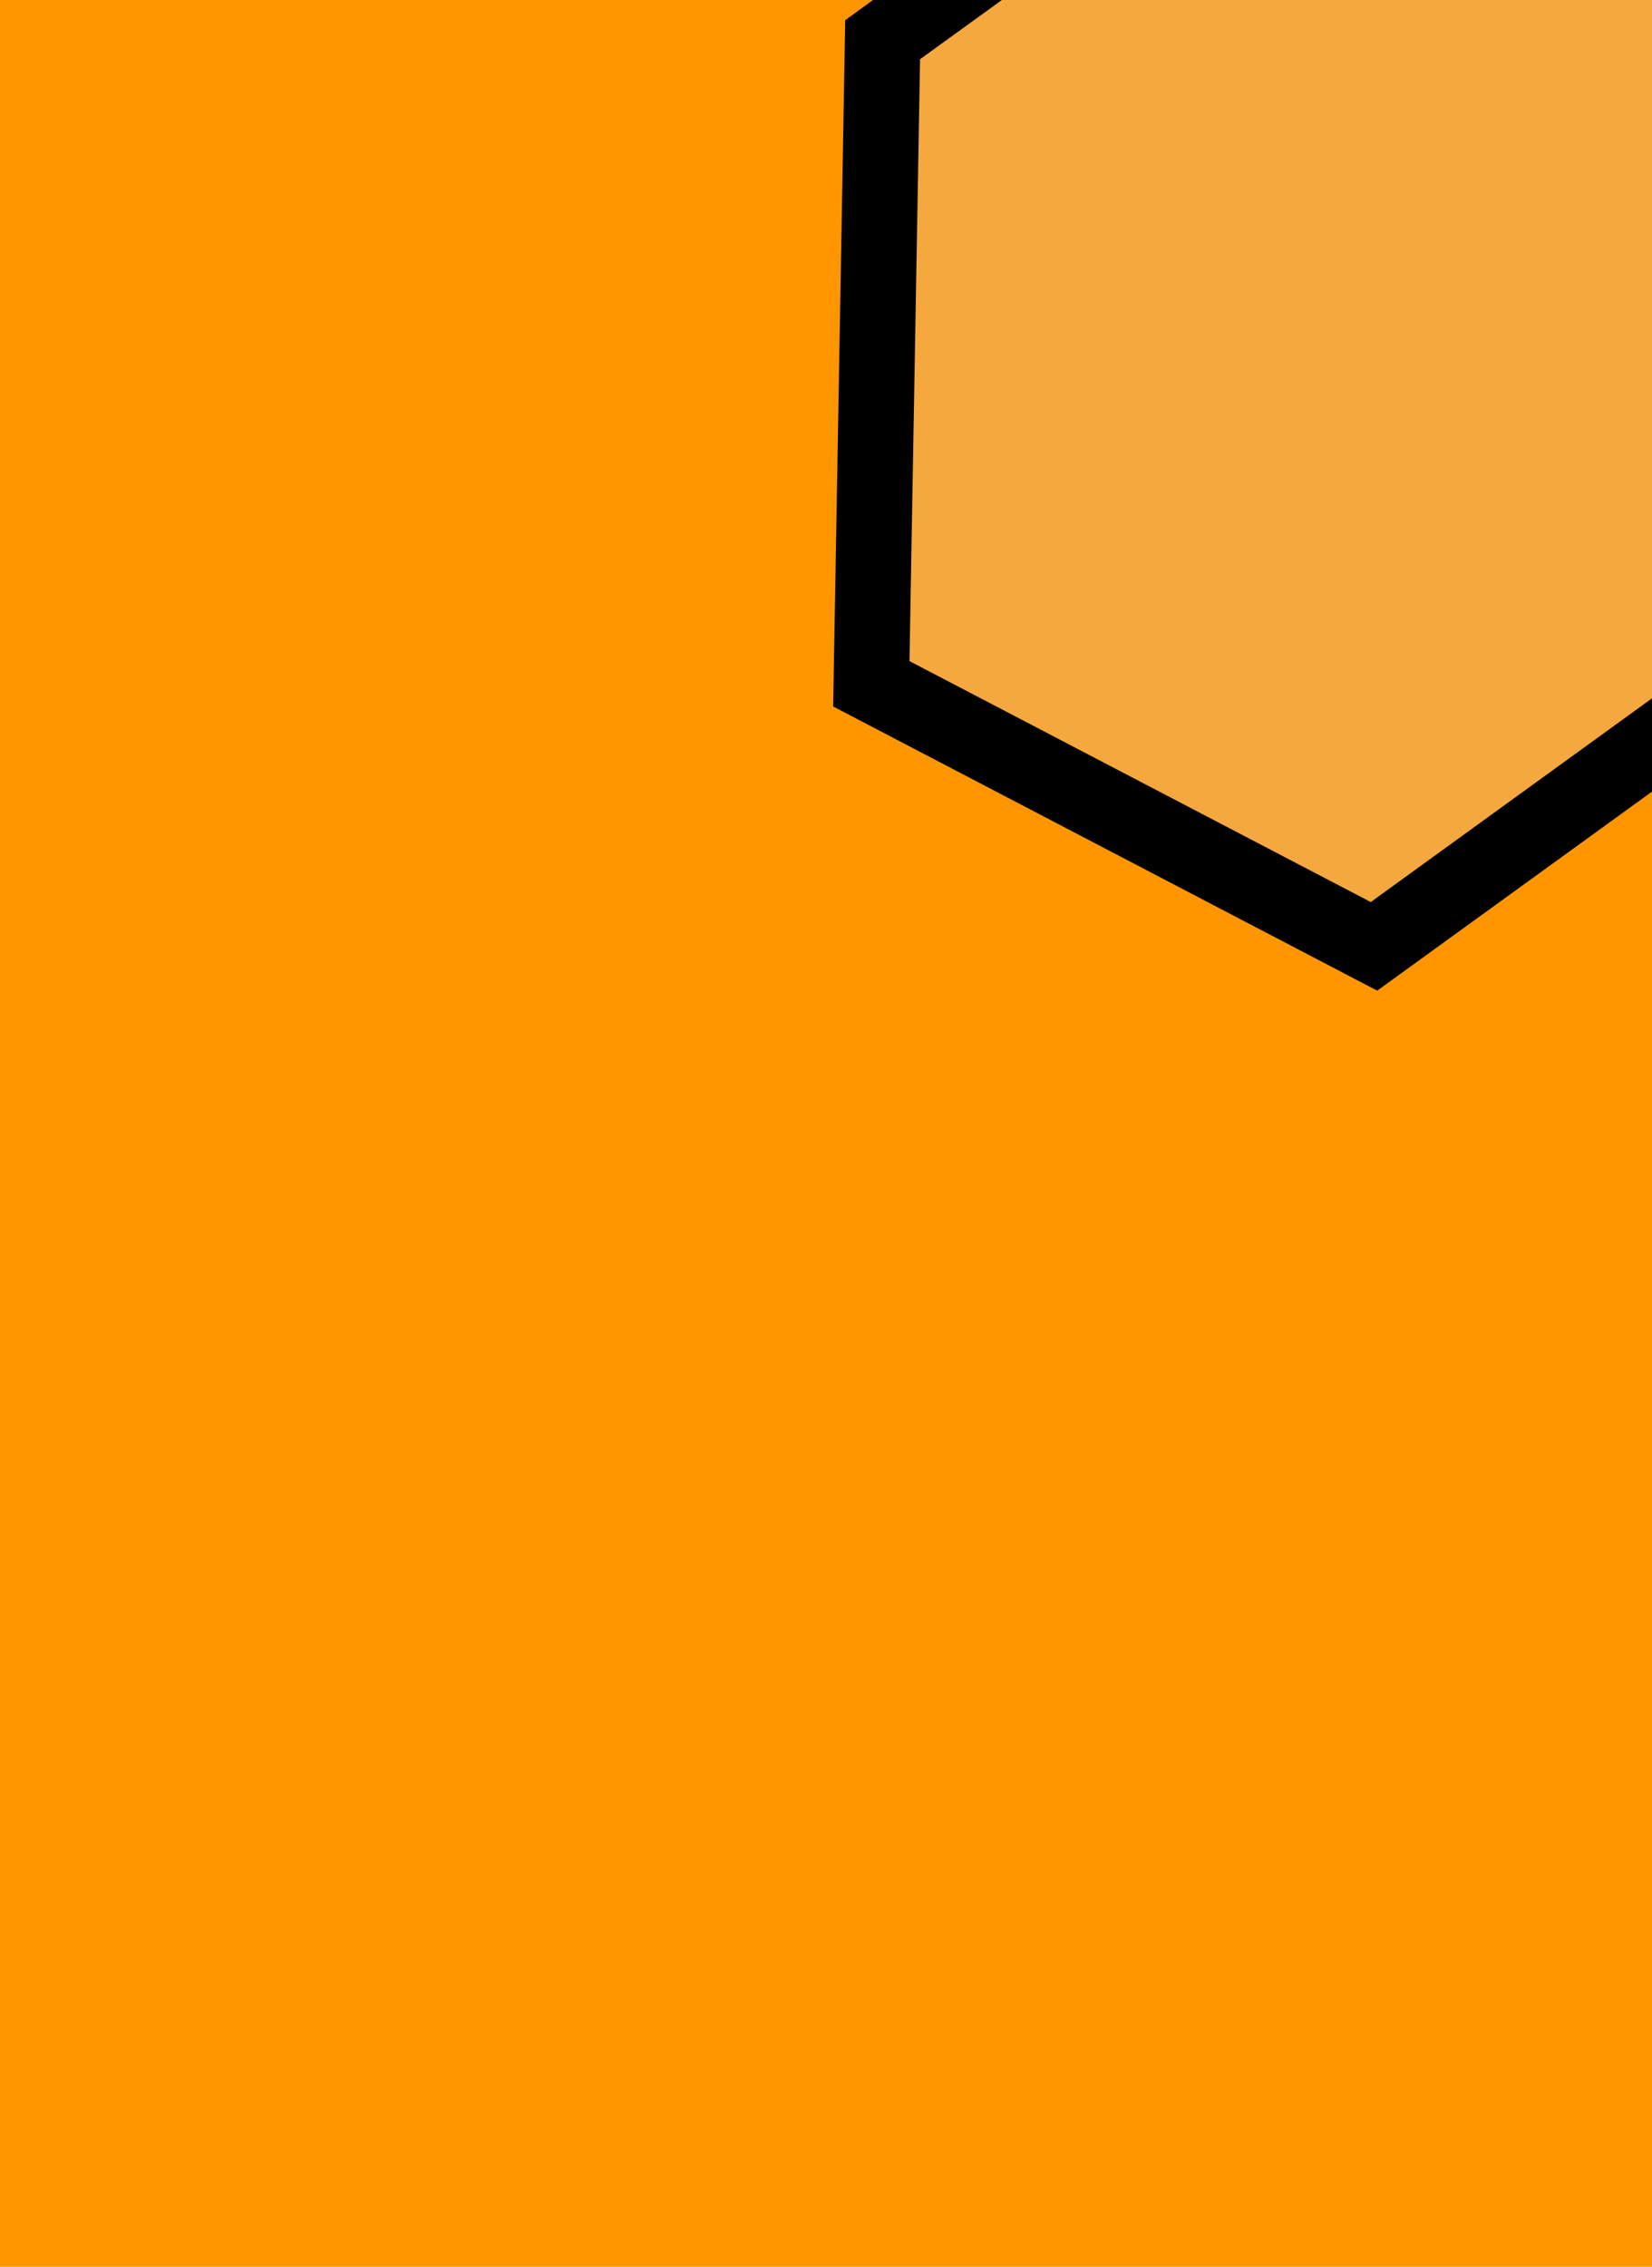
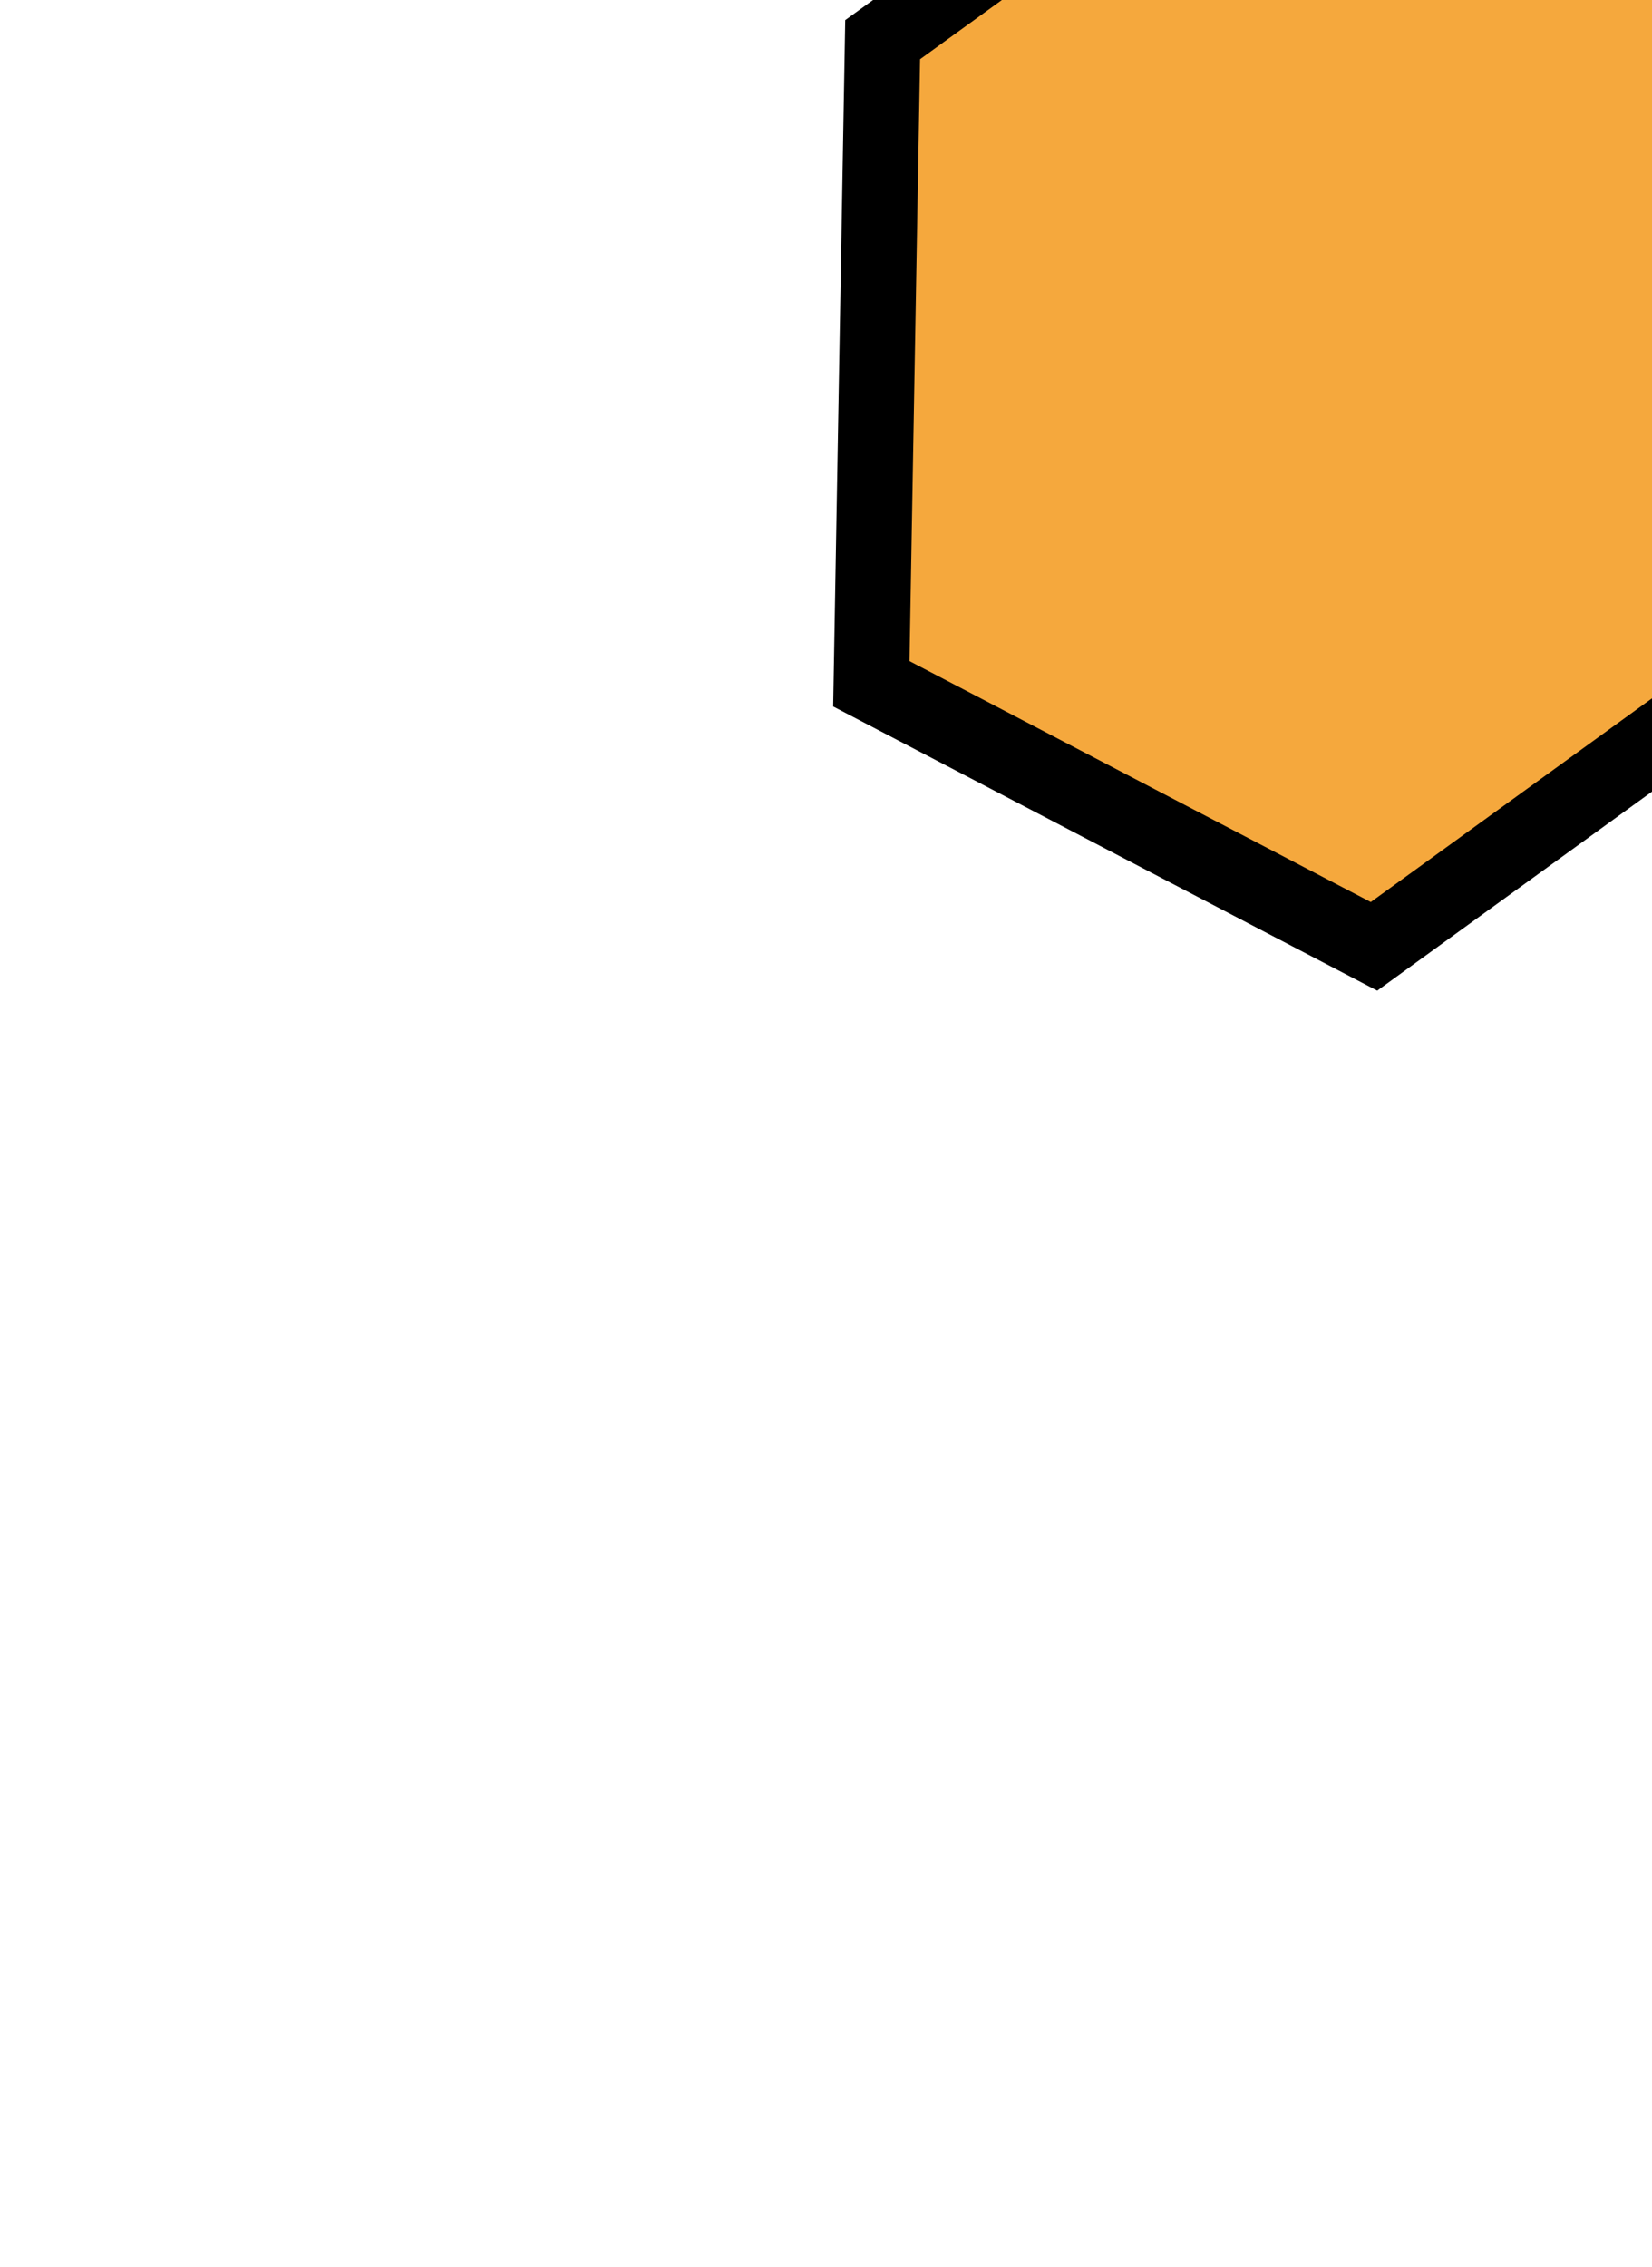
<svg xmlns="http://www.w3.org/2000/svg" fill="none" viewBox="0 0 350 480">
  <g clip-path="url(#a)">
-     <path fill="#ff9600" d="M0 0h350v480H0z" />
    <path fill="#f5a83d" stroke="#000" stroke-width="16" d="m187 8.4 110.6-80L404-16l-2.4 136.4-110.5 80-106.5-55.6 2.4-136.4Z" />
  </g>
  <defs>
    <clipPath id="a">
      <path fill="#fff" d="M0 0h350v480H0z" />
    </clipPath>
  </defs>
</svg>